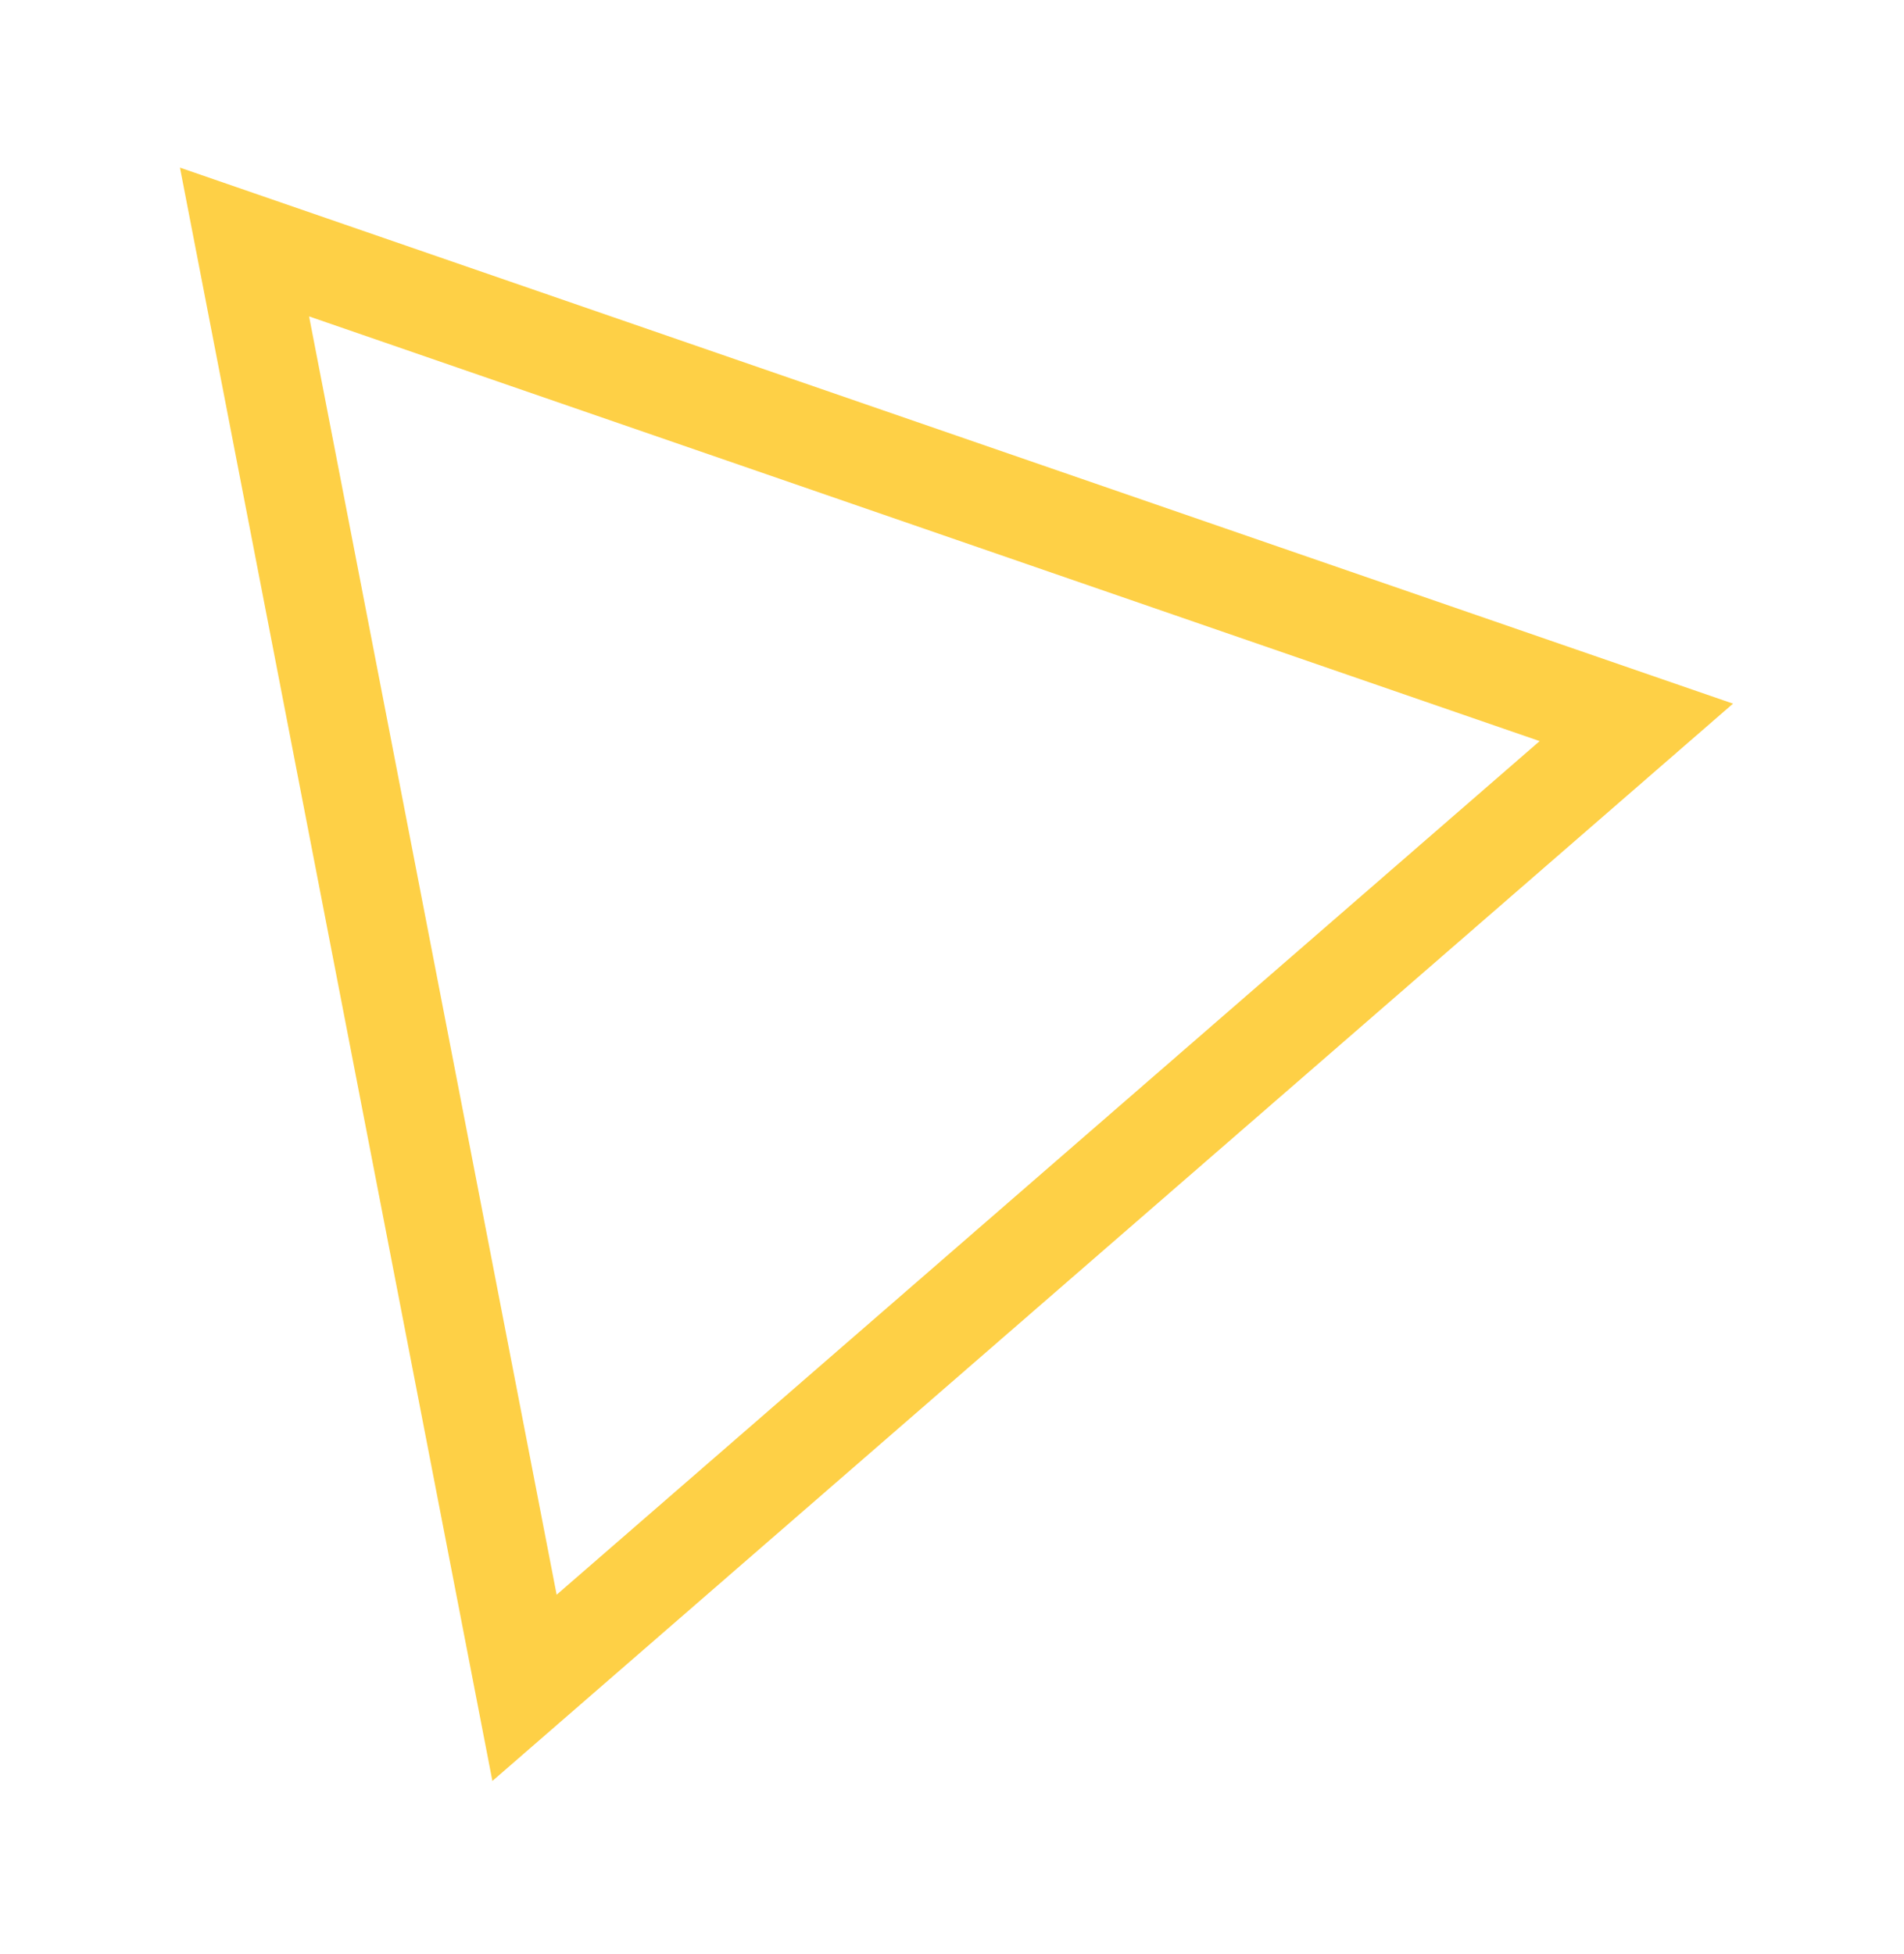
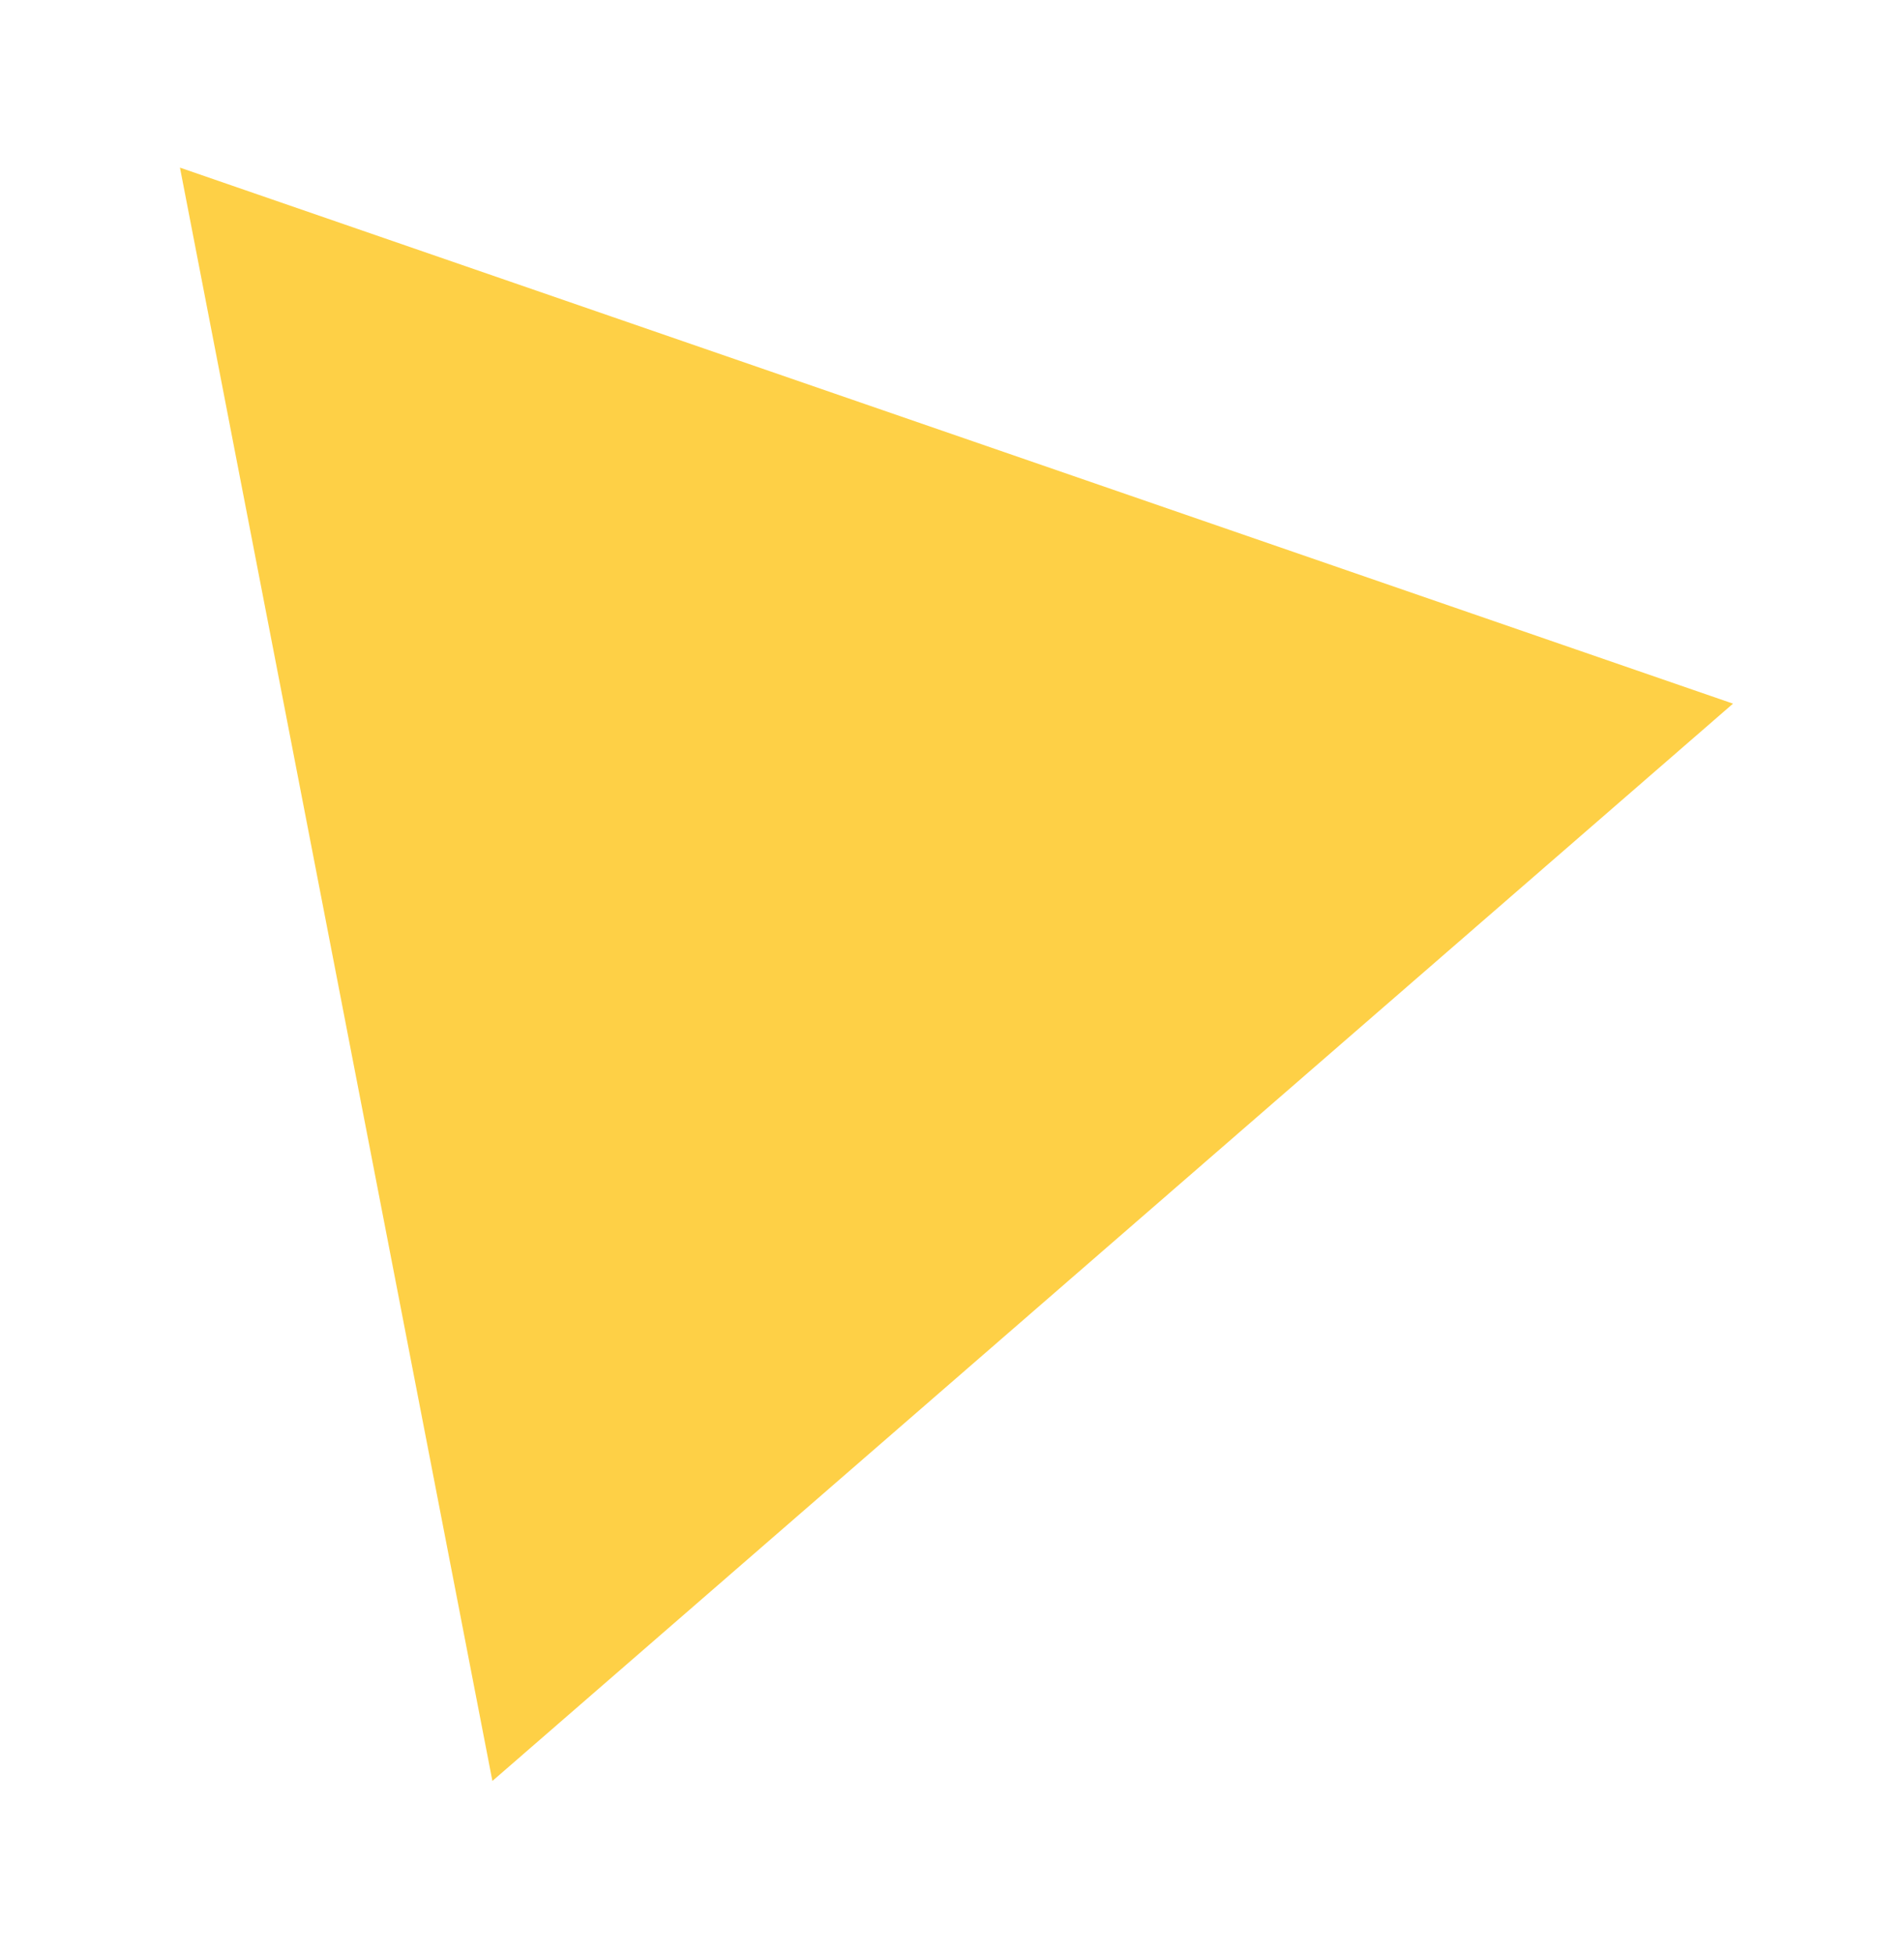
<svg xmlns="http://www.w3.org/2000/svg" width="116" height="119" viewBox="0 0 116 119" fill="none">
  <g filter="url(#filter0_d)">
-     <path fill-rule="evenodd" clip-rule="evenodd" d="M29.999 109.477L10.964 11.21L105.583 43.858L29.999 109.477ZM33.913 98.133L93.802 46.14L18.831 20.272L33.913 98.133Z" fill="#FED046" />
+     <path fill-rule="evenodd" clip-rule="evenodd" d="M29.999 109.477L10.964 11.21L105.583 43.858L29.999 109.477ZM33.913 98.133L18.831 20.272L33.913 98.133Z" fill="#FED046" />
  </g>
  <defs>
    <filter id="filter0_d" x="0.964" y="0.21" width="114.619" height="118.266" filterUnits="userSpaceOnUse" color-interpolation-filters="sRGB">
      <feFlood flood-opacity="0" result="BackgroundImageFix" />
      <feColorMatrix in="SourceAlpha" type="matrix" values="0 0 0 0 0 0 0 0 0 0 0 0 0 0 0 0 0 0 127 0" />
      <feOffset dy="-1" />
      <feGaussianBlur stdDeviation="5" />
      <feColorMatrix type="matrix" values="0 0 0 0 0.996 0 0 0 0 0.816 0 0 0 0 0.275 0 0 0 0.36 0" />
      <feBlend mode="normal" in2="BackgroundImageFix" result="effect1_dropShadow" />
      <feBlend mode="normal" in="SourceGraphic" in2="effect1_dropShadow" result="shape" />
    </filter>
  </defs>
</svg>